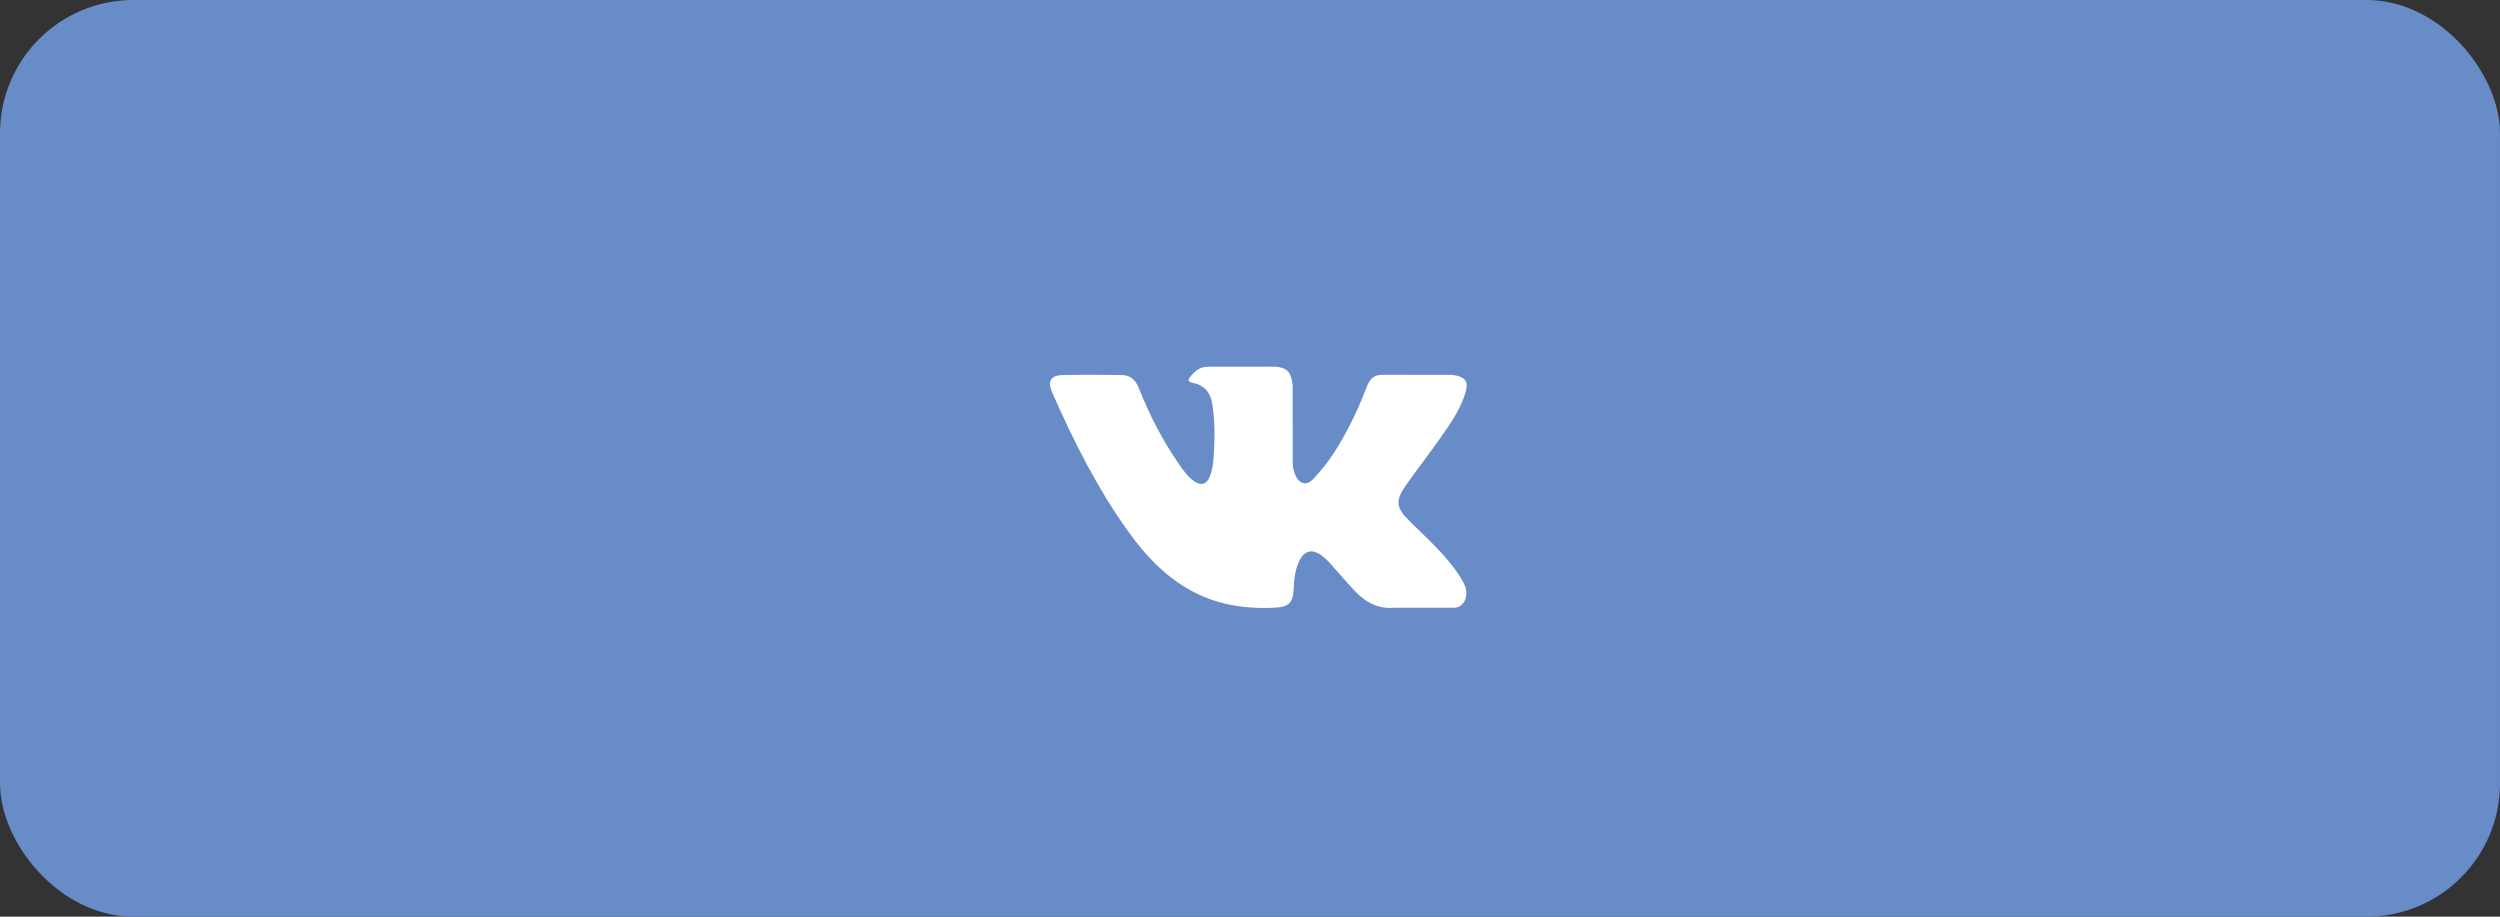
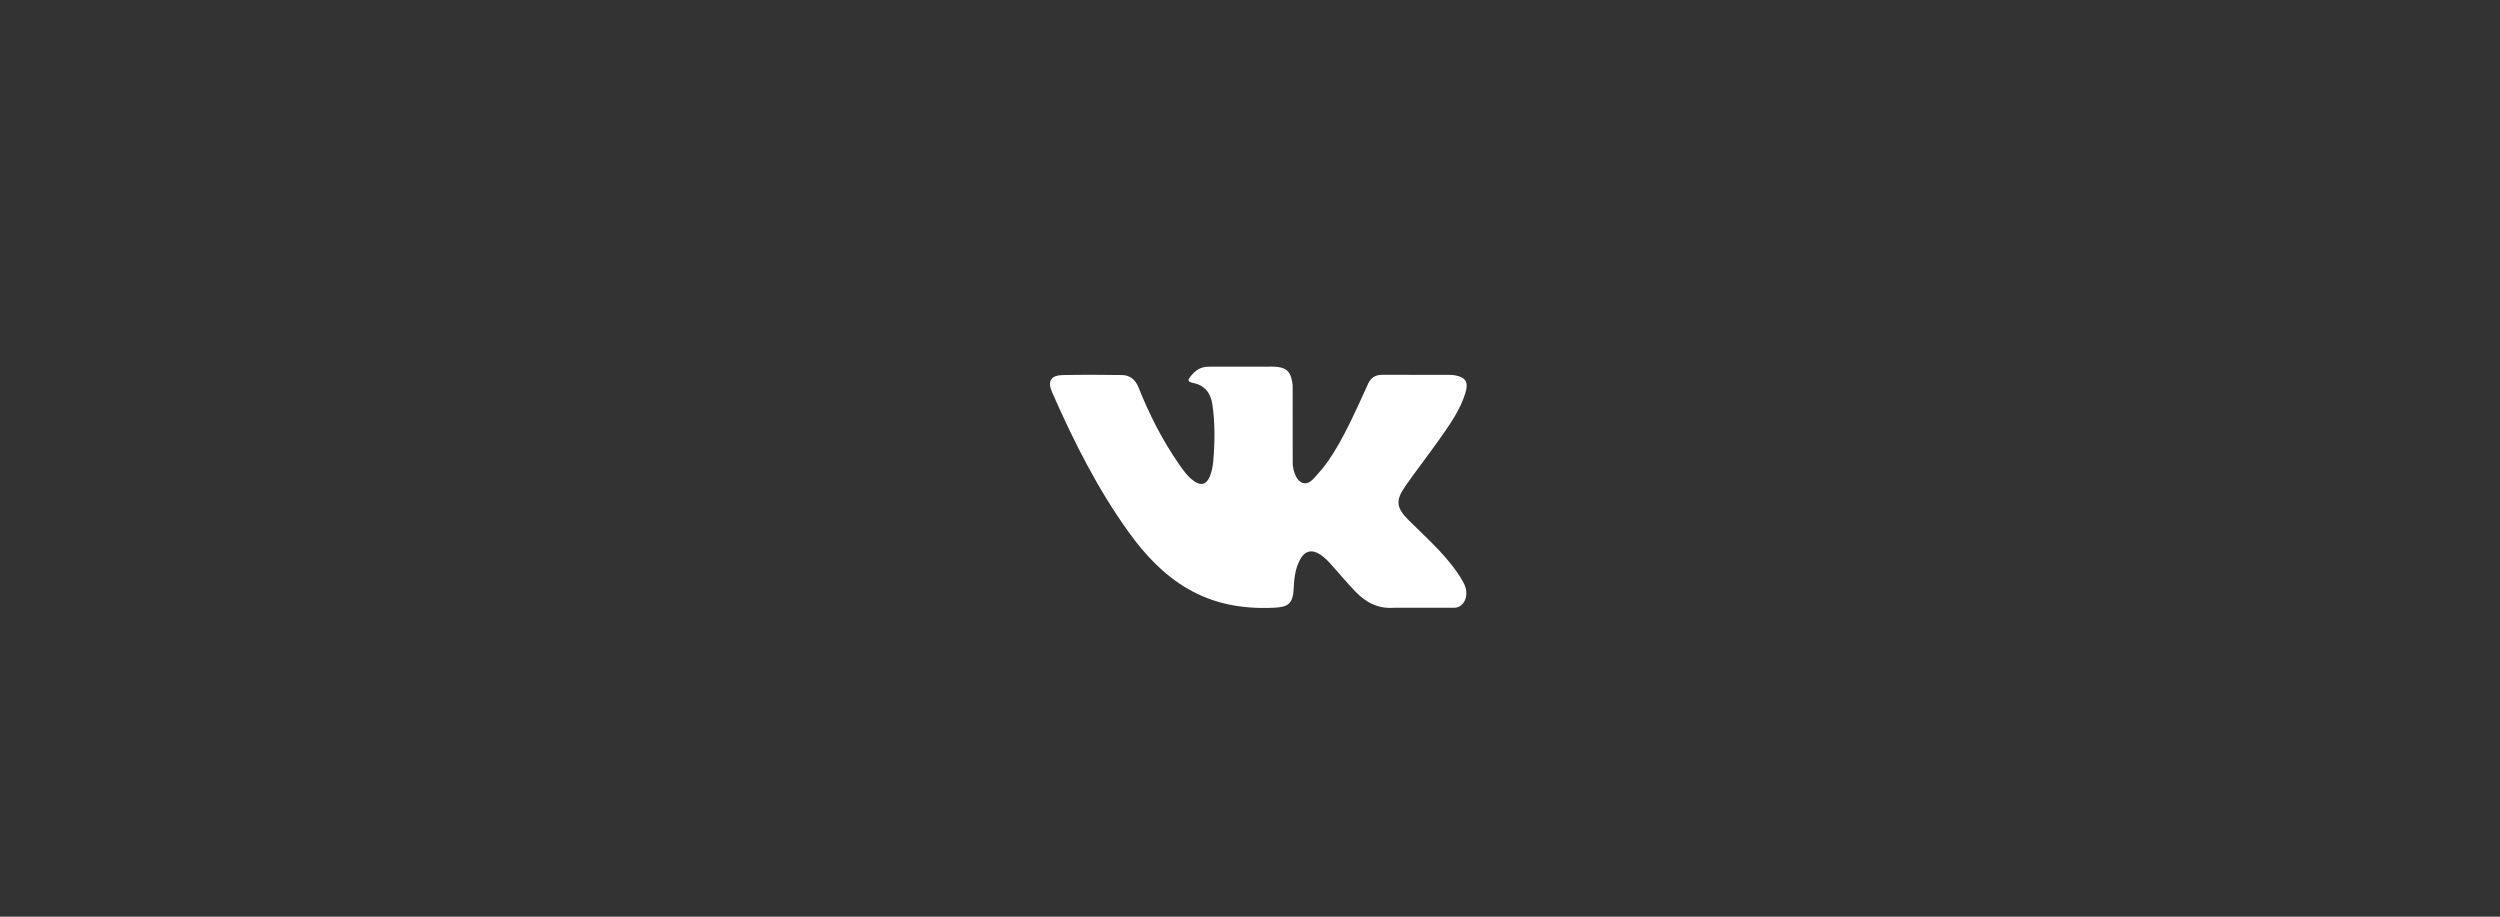
<svg xmlns="http://www.w3.org/2000/svg" width="150" height="55" viewBox="0 0 150 55" fill="none">
  <rect x="0" y="0" width="150" height="55" fill="#333333" stroke="none" />
-   <rect width="150" height="55" rx="8" fill="#678CC8" />
-   <path d="M86.964 33.728C86.22 32.814 85.344 32.034 84.515 31.206C83.768 30.46 83.72 30.027 84.322 29.166C84.978 28.226 85.683 27.321 86.345 26.386C86.963 25.511 87.594 24.639 87.92 23.591C88.126 22.925 87.944 22.631 87.276 22.514C87.161 22.494 87.042 22.493 86.925 22.493L82.964 22.488C82.476 22.48 82.206 22.698 82.034 23.141C81.801 23.739 81.56 24.336 81.283 24.913C80.653 26.222 79.95 27.487 78.964 28.558C78.747 28.794 78.507 29.093 78.143 28.97C77.689 28.8 77.555 28.034 77.562 27.775L77.559 23.096C77.517 22.782 77.463 22.55 77.35 22.378C77.06 21.937 76.411 22 75.883 22L72.562 22.001C72.013 22.001 71.738 22.218 71.445 22.57C71.275 22.773 71.224 22.904 71.572 22.972C72.255 23.104 72.64 23.557 72.742 24.257C72.906 25.377 72.894 26.501 72.8 27.625C72.772 27.953 72.717 28.281 72.59 28.587C72.391 29.069 72.069 29.167 71.647 28.871C71.265 28.602 70.997 28.224 70.734 27.844C69.747 26.417 68.96 24.878 68.318 23.261C68.132 22.794 67.812 22.511 67.329 22.503C66.14 22.484 64.952 22.48 63.763 22.504C63.048 22.518 62.835 22.873 63.126 23.536C64.421 26.483 65.861 29.347 67.742 31.957C68.708 33.296 69.816 34.478 71.248 35.316C72.872 36.266 74.619 36.551 76.459 36.463C77.321 36.422 77.58 36.193 77.62 35.314C77.647 34.712 77.713 34.115 78.003 33.574C78.287 33.044 78.718 32.943 79.215 33.273C79.463 33.438 79.673 33.648 79.87 33.87C80.355 34.413 80.823 34.972 81.326 35.497C81.958 36.154 82.706 36.543 83.646 36.464L87.287 36.465C87.874 36.425 88.178 35.689 87.841 35.019C87.604 34.55 87.294 34.132 86.964 33.728Z" fill="white" />
+   <path d="M86.964 33.728C86.22 32.814 85.344 32.034 84.515 31.206C83.768 30.46 83.72 30.027 84.322 29.166C84.978 28.226 85.683 27.321 86.345 26.386C86.963 25.511 87.594 24.639 87.92 23.591C88.126 22.925 87.944 22.631 87.276 22.514C87.161 22.494 87.042 22.493 86.925 22.493L82.964 22.488C82.476 22.48 82.206 22.698 82.034 23.141C80.653 26.222 79.95 27.487 78.964 28.558C78.747 28.794 78.507 29.093 78.143 28.97C77.689 28.8 77.555 28.034 77.562 27.775L77.559 23.096C77.517 22.782 77.463 22.55 77.35 22.378C77.06 21.937 76.411 22 75.883 22L72.562 22.001C72.013 22.001 71.738 22.218 71.445 22.57C71.275 22.773 71.224 22.904 71.572 22.972C72.255 23.104 72.64 23.557 72.742 24.257C72.906 25.377 72.894 26.501 72.8 27.625C72.772 27.953 72.717 28.281 72.59 28.587C72.391 29.069 72.069 29.167 71.647 28.871C71.265 28.602 70.997 28.224 70.734 27.844C69.747 26.417 68.96 24.878 68.318 23.261C68.132 22.794 67.812 22.511 67.329 22.503C66.14 22.484 64.952 22.48 63.763 22.504C63.048 22.518 62.835 22.873 63.126 23.536C64.421 26.483 65.861 29.347 67.742 31.957C68.708 33.296 69.816 34.478 71.248 35.316C72.872 36.266 74.619 36.551 76.459 36.463C77.321 36.422 77.58 36.193 77.62 35.314C77.647 34.712 77.713 34.115 78.003 33.574C78.287 33.044 78.718 32.943 79.215 33.273C79.463 33.438 79.673 33.648 79.87 33.87C80.355 34.413 80.823 34.972 81.326 35.497C81.958 36.154 82.706 36.543 83.646 36.464L87.287 36.465C87.874 36.425 88.178 35.689 87.841 35.019C87.604 34.55 87.294 34.132 86.964 33.728Z" fill="white" />
</svg>